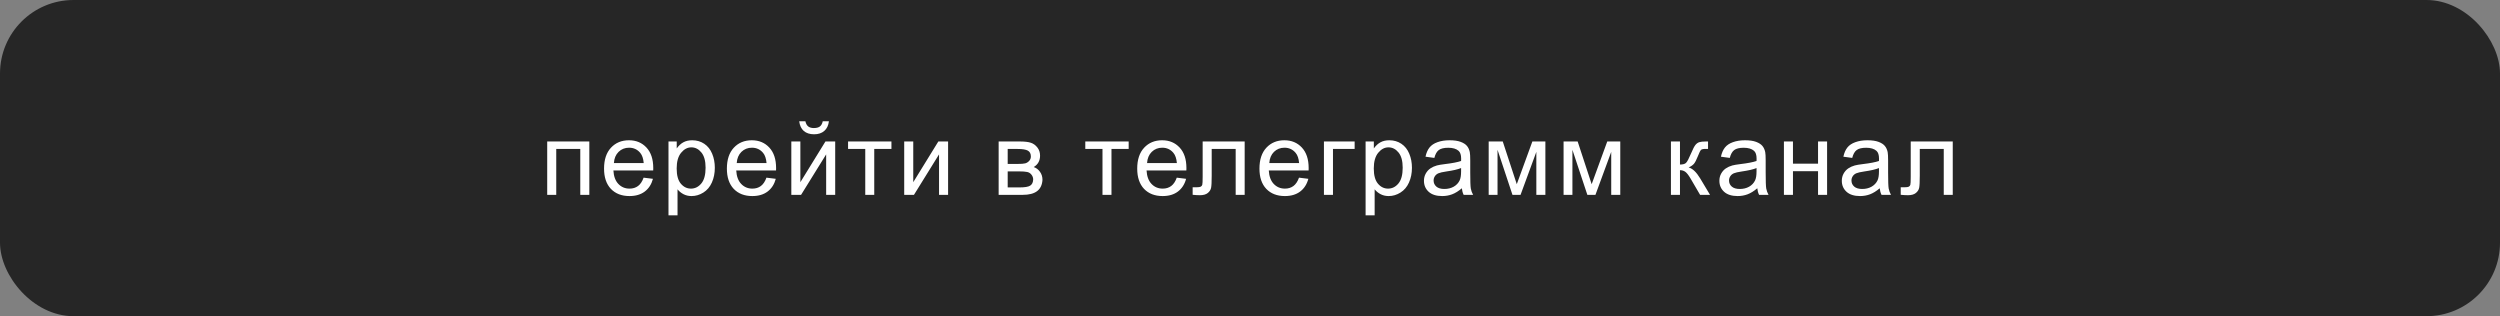
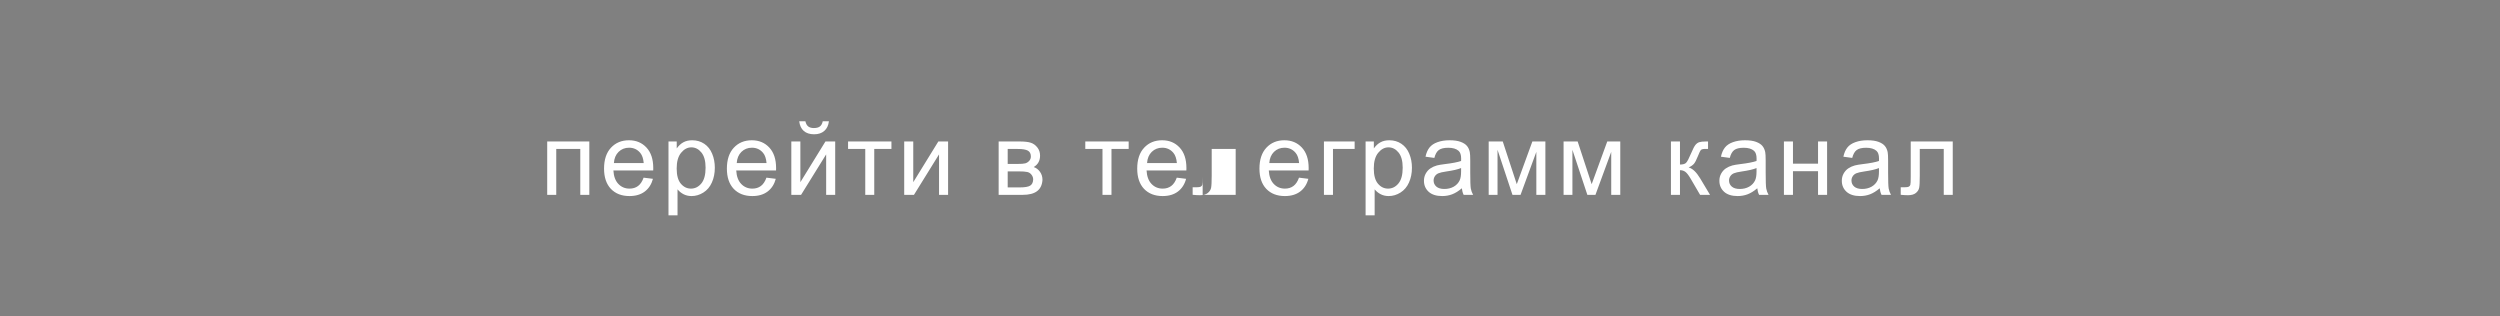
<svg xmlns="http://www.w3.org/2000/svg" width="340" height="43" viewBox="0 0 340 43" fill="none">
  <rect x="0" y="0" width="340" height="43" fill="#808080" stroke="none" />
-   <rect width="340" height="43" rx="10" fill="#262626" />
-   <path d="M74.42 19.24H80.148V26.5H78.918V20.259H75.65V26.5H74.42V19.24ZM87.531 24.162L88.802 24.319C88.602 25.062 88.23 25.639 87.688 26.049C87.145 26.459 86.453 26.664 85.61 26.664C84.548 26.664 83.705 26.338 83.08 25.686C82.46 25.03 82.151 24.112 82.151 22.932C82.151 21.71 82.465 20.762 83.094 20.088C83.723 19.413 84.539 19.076 85.541 19.076C86.512 19.076 87.305 19.407 87.92 20.067C88.535 20.728 88.843 21.658 88.843 22.856C88.843 22.929 88.841 23.039 88.836 23.185H83.422C83.468 23.982 83.693 24.593 84.099 25.017C84.504 25.44 85.01 25.652 85.616 25.652C86.068 25.652 86.453 25.534 86.772 25.297C87.091 25.06 87.344 24.682 87.531 24.162ZM83.49 22.173H87.544C87.49 21.562 87.335 21.104 87.079 20.799C86.687 20.325 86.179 20.088 85.555 20.088C84.99 20.088 84.514 20.277 84.126 20.655C83.743 21.034 83.531 21.539 83.49 22.173ZM90.914 29.282V19.24H92.035V20.184C92.299 19.814 92.598 19.539 92.93 19.356C93.263 19.17 93.666 19.076 94.14 19.076C94.76 19.076 95.307 19.236 95.781 19.555C96.255 19.874 96.613 20.325 96.854 20.908C97.096 21.487 97.216 22.123 97.216 22.815C97.216 23.558 97.082 24.228 96.813 24.825C96.549 25.418 96.162 25.873 95.651 26.192C95.145 26.507 94.612 26.664 94.051 26.664C93.641 26.664 93.272 26.578 92.944 26.404C92.62 26.231 92.354 26.012 92.144 25.748V29.282H90.914ZM92.028 22.911C92.028 23.845 92.217 24.536 92.595 24.982C92.974 25.429 93.432 25.652 93.969 25.652C94.516 25.652 94.983 25.422 95.371 24.962C95.763 24.497 95.959 23.779 95.959 22.809C95.959 21.884 95.767 21.191 95.384 20.73C95.006 20.27 94.553 20.04 94.024 20.04C93.5 20.04 93.035 20.286 92.63 20.778C92.228 21.266 92.028 21.977 92.028 22.911ZM104.236 24.162L105.508 24.319C105.307 25.062 104.936 25.639 104.394 26.049C103.851 26.459 103.159 26.664 102.316 26.664C101.254 26.664 100.411 26.338 99.786 25.686C99.166 25.03 98.856 24.112 98.856 22.932C98.856 21.71 99.171 20.762 99.8 20.088C100.429 19.413 101.245 19.076 102.247 19.076C103.218 19.076 104.011 19.407 104.626 20.067C105.241 20.728 105.549 21.658 105.549 22.856C105.549 22.929 105.547 23.039 105.542 23.185H100.128C100.174 23.982 100.399 24.593 100.805 25.017C101.21 25.44 101.716 25.652 102.322 25.652C102.774 25.652 103.159 25.534 103.478 25.297C103.797 25.06 104.05 24.682 104.236 24.162ZM100.196 22.173H104.25C104.195 21.562 104.04 21.104 103.785 20.799C103.393 20.325 102.885 20.088 102.261 20.088C101.696 20.088 101.22 20.277 100.832 20.655C100.449 21.034 100.237 21.539 100.196 22.173ZM107.62 19.24H108.85V24.777L112.261 19.24H113.587V26.5H112.357V20.997L108.946 26.5H107.62V19.24ZM111.892 16.492H112.733C112.665 17.062 112.455 17.499 112.104 17.805C111.758 18.11 111.295 18.263 110.716 18.263C110.133 18.263 109.666 18.112 109.315 17.811C108.969 17.506 108.761 17.066 108.693 16.492H109.534C109.598 16.802 109.723 17.035 109.91 17.189C110.101 17.34 110.356 17.415 110.675 17.415C111.044 17.415 111.322 17.342 111.509 17.196C111.701 17.046 111.828 16.811 111.892 16.492ZM115.337 19.24H121.236V20.259H118.898V26.5H117.675V20.259H115.337V19.24ZM122.972 19.24H124.203V24.777L127.614 19.24H128.94V26.5H127.709V20.997L124.298 26.5H122.972V19.24ZM135.816 19.24H138.653C139.35 19.24 139.867 19.299 140.204 19.418C140.546 19.532 140.838 19.744 141.079 20.054C141.325 20.364 141.449 20.735 141.449 21.168C141.449 21.514 141.376 21.817 141.23 22.077C141.089 22.332 140.874 22.547 140.587 22.72C140.929 22.834 141.212 23.048 141.435 23.362C141.663 23.672 141.777 24.041 141.777 24.47C141.731 25.158 141.485 25.668 141.038 26.001C140.592 26.334 139.942 26.5 139.09 26.5H135.816V19.24ZM137.046 22.296H138.359C138.883 22.296 139.243 22.269 139.439 22.214C139.635 22.159 139.81 22.05 139.965 21.886C140.12 21.717 140.198 21.517 140.198 21.284C140.198 20.901 140.061 20.635 139.787 20.484C139.519 20.334 139.056 20.259 138.4 20.259H137.046V22.296ZM137.046 25.488H138.666C139.364 25.488 139.842 25.409 140.102 25.249C140.362 25.085 140.498 24.805 140.512 24.408C140.512 24.176 140.437 23.962 140.286 23.766C140.136 23.565 139.94 23.44 139.699 23.39C139.457 23.335 139.07 23.308 138.536 23.308H137.046V25.488ZM147.6 19.24H153.499V20.259H151.161V26.5H149.938V20.259H147.6V19.24ZM160.041 24.162L161.312 24.319C161.112 25.062 160.74 25.639 160.198 26.049C159.656 26.459 158.963 26.664 158.12 26.664C157.058 26.664 156.215 26.338 155.59 25.686C154.971 25.03 154.661 24.112 154.661 22.932C154.661 21.71 154.975 20.762 155.604 20.088C156.233 19.413 157.049 19.076 158.051 19.076C159.022 19.076 159.815 19.407 160.43 20.067C161.046 20.728 161.353 21.658 161.353 22.856C161.353 22.929 161.351 23.039 161.346 23.185H155.932C155.978 23.982 156.203 24.593 156.609 25.017C157.015 25.44 157.52 25.652 158.127 25.652C158.578 25.652 158.963 25.534 159.282 25.297C159.601 25.06 159.854 24.682 160.041 24.162ZM156.001 22.173H160.054C160 21.562 159.845 21.104 159.589 20.799C159.198 20.325 158.689 20.088 158.065 20.088C157.5 20.088 157.024 20.277 156.636 20.655C156.254 21.034 156.042 21.539 156.001 22.173ZM163.561 19.24H169.275V26.5H168.052V20.259H164.791V23.875C164.791 24.718 164.764 25.274 164.709 25.543C164.654 25.812 164.504 26.047 164.258 26.247C164.012 26.448 163.656 26.548 163.191 26.548C162.904 26.548 162.574 26.53 162.2 26.493V25.468H162.74C162.996 25.468 163.178 25.443 163.287 25.393C163.397 25.338 163.469 25.254 163.506 25.14C163.542 25.026 163.561 24.654 163.561 24.025V19.24ZM176.665 24.162L177.936 24.319C177.736 25.062 177.364 25.639 176.822 26.049C176.279 26.459 175.587 26.664 174.744 26.664C173.682 26.664 172.839 26.338 172.214 25.686C171.595 25.03 171.285 24.112 171.285 22.932C171.285 21.71 171.599 20.762 172.228 20.088C172.857 19.413 173.673 19.076 174.675 19.076C175.646 19.076 176.439 19.407 177.054 20.067C177.669 20.728 177.977 21.658 177.977 22.856C177.977 22.929 177.975 23.039 177.97 23.185H172.556C172.602 23.982 172.827 24.593 173.233 25.017C173.639 25.44 174.144 25.652 174.75 25.652C175.202 25.652 175.587 25.534 175.906 25.297C176.225 25.06 176.478 24.682 176.665 24.162ZM172.625 22.173H176.678C176.624 21.562 176.469 21.104 176.213 20.799C175.821 20.325 175.313 20.088 174.689 20.088C174.124 20.088 173.648 20.277 173.26 20.655C172.877 21.034 172.666 21.539 172.625 22.173ZM180.055 19.24H184.231V20.259H181.285V26.5H180.055V19.24ZM185.721 29.282V19.24H186.842V20.184C187.106 19.814 187.405 19.539 187.738 19.356C188.07 19.17 188.474 19.076 188.948 19.076C189.567 19.076 190.114 19.236 190.588 19.555C191.062 19.874 191.42 20.325 191.661 20.908C191.903 21.487 192.024 22.123 192.024 22.815C192.024 23.558 191.889 24.228 191.62 24.825C191.356 25.418 190.969 25.873 190.458 26.192C189.953 26.507 189.419 26.664 188.859 26.664C188.449 26.664 188.079 26.578 187.751 26.404C187.428 26.231 187.161 26.012 186.952 25.748V29.282H185.721ZM186.835 22.911C186.835 23.845 187.024 24.536 187.403 24.982C187.781 25.429 188.239 25.652 188.777 25.652C189.324 25.652 189.791 25.422 190.178 24.962C190.57 24.497 190.766 23.779 190.766 22.809C190.766 21.884 190.575 21.191 190.192 20.73C189.814 20.27 189.36 20.04 188.831 20.04C188.307 20.04 187.842 20.286 187.437 20.778C187.036 21.266 186.835 21.977 186.835 22.911ZM198.811 25.605C198.356 25.992 197.916 26.265 197.492 26.425C197.073 26.584 196.622 26.664 196.138 26.664C195.341 26.664 194.728 26.47 194.3 26.083C193.871 25.691 193.657 25.192 193.657 24.586C193.657 24.23 193.737 23.907 193.896 23.615C194.06 23.319 194.272 23.082 194.532 22.904C194.796 22.727 195.093 22.592 195.421 22.501C195.662 22.437 196.027 22.376 196.514 22.316C197.508 22.198 198.239 22.057 198.709 21.893C198.713 21.724 198.716 21.617 198.716 21.571C198.716 21.07 198.599 20.717 198.367 20.512C198.053 20.234 197.585 20.095 196.966 20.095C196.387 20.095 195.958 20.197 195.68 20.402C195.407 20.603 195.204 20.961 195.072 21.476L193.869 21.311C193.978 20.797 194.158 20.382 194.409 20.067C194.66 19.748 195.022 19.505 195.496 19.336C195.97 19.163 196.519 19.076 197.143 19.076C197.763 19.076 198.267 19.149 198.654 19.295C199.041 19.441 199.326 19.625 199.509 19.849C199.691 20.067 199.819 20.345 199.891 20.683C199.932 20.892 199.953 21.27 199.953 21.817V23.458C199.953 24.602 199.978 25.326 200.028 25.632C200.083 25.933 200.188 26.222 200.343 26.5H199.057C198.93 26.245 198.848 25.946 198.811 25.605ZM198.709 22.856C198.262 23.039 197.592 23.194 196.699 23.321C196.193 23.394 195.835 23.476 195.626 23.567C195.416 23.659 195.254 23.793 195.14 23.971C195.027 24.144 194.97 24.338 194.97 24.552C194.97 24.88 195.093 25.153 195.339 25.372C195.589 25.591 195.954 25.7 196.432 25.7C196.906 25.7 197.328 25.598 197.697 25.393C198.066 25.183 198.337 24.898 198.511 24.538C198.643 24.26 198.709 23.85 198.709 23.308V22.856ZM202.461 19.24H204.375L206.282 25.051L208.402 19.24H210.172V26.5H208.942V20.655L206.795 26.5H205.695L203.664 20.375V26.5H202.461V19.24ZM212.646 19.24H214.56L216.467 25.051L218.587 19.24H220.357V26.5H219.127V20.655L216.98 26.5H215.88L213.849 20.375V26.5H212.646V19.24ZM227.247 19.24H228.477V22.378C228.869 22.378 229.142 22.303 229.297 22.152C229.457 22.002 229.689 21.564 229.995 20.84C230.236 20.266 230.432 19.887 230.583 19.705C230.733 19.523 230.906 19.4 231.102 19.336C231.298 19.272 231.613 19.24 232.045 19.24H232.292V20.259L231.95 20.252C231.626 20.252 231.419 20.3 231.328 20.395C231.232 20.496 231.086 20.794 230.89 21.291C230.703 21.765 230.532 22.093 230.378 22.275C230.223 22.458 229.983 22.624 229.66 22.774C230.188 22.916 230.708 23.408 231.218 24.251L232.565 26.5H231.212L229.899 24.251C229.63 23.8 229.395 23.504 229.195 23.362C228.994 23.216 228.755 23.144 228.477 23.144V26.5H227.247V19.24ZM238.99 25.605C238.535 25.992 238.095 26.265 237.671 26.425C237.252 26.584 236.8 26.664 236.317 26.664C235.52 26.664 234.907 26.47 234.479 26.083C234.05 25.691 233.836 25.192 233.836 24.586C233.836 24.23 233.916 23.907 234.075 23.615C234.239 23.319 234.451 23.082 234.711 22.904C234.975 22.727 235.271 22.592 235.6 22.501C235.841 22.437 236.206 22.376 236.693 22.316C237.687 22.198 238.418 22.057 238.888 21.893C238.892 21.724 238.895 21.617 238.895 21.571C238.895 21.07 238.778 20.717 238.546 20.512C238.231 20.234 237.764 20.095 237.145 20.095C236.566 20.095 236.137 20.197 235.859 20.402C235.586 20.603 235.383 20.961 235.251 21.476L234.048 21.311C234.157 20.797 234.337 20.382 234.588 20.067C234.839 19.748 235.201 19.505 235.675 19.336C236.149 19.163 236.698 19.076 237.322 19.076C237.942 19.076 238.446 19.149 238.833 19.295C239.22 19.441 239.505 19.625 239.688 19.849C239.87 20.067 239.997 20.345 240.07 20.683C240.111 20.892 240.132 21.27 240.132 21.817V23.458C240.132 24.602 240.157 25.326 240.207 25.632C240.262 25.933 240.367 26.222 240.521 26.5H239.236C239.109 26.245 239.027 25.946 238.99 25.605ZM238.888 22.856C238.441 23.039 237.771 23.194 236.878 23.321C236.372 23.394 236.014 23.476 235.805 23.567C235.595 23.659 235.433 23.793 235.319 23.971C235.205 24.144 235.148 24.338 235.148 24.552C235.148 24.88 235.271 25.153 235.518 25.372C235.768 25.591 236.133 25.7 236.611 25.7C237.085 25.7 237.507 25.598 237.876 25.393C238.245 25.183 238.516 24.898 238.689 24.538C238.822 24.26 238.888 23.85 238.888 23.308V22.856ZM242.613 19.24H243.843V22.262H247.254V19.24H248.485V26.5H247.254V23.28H243.843V26.5H242.613V19.24ZM255.642 25.605C255.186 25.992 254.746 26.265 254.322 26.425C253.903 26.584 253.452 26.664 252.969 26.664C252.171 26.664 251.558 26.47 251.13 26.083C250.701 25.691 250.487 25.192 250.487 24.586C250.487 24.23 250.567 23.907 250.726 23.615C250.891 23.319 251.102 23.082 251.362 22.904C251.627 22.727 251.923 22.592 252.251 22.501C252.492 22.437 252.857 22.376 253.345 22.316C254.338 22.198 255.07 22.057 255.539 21.893C255.544 21.724 255.546 21.617 255.546 21.571C255.546 21.07 255.43 20.717 255.197 20.512C254.883 20.234 254.416 20.095 253.796 20.095C253.217 20.095 252.789 20.197 252.511 20.402C252.237 20.603 252.034 20.961 251.902 21.476L250.699 21.311C250.809 20.797 250.989 20.382 251.239 20.067C251.49 19.748 251.852 19.505 252.326 19.336C252.8 19.163 253.349 19.076 253.974 19.076C254.593 19.076 255.097 19.149 255.484 19.295C255.872 19.441 256.156 19.625 256.339 19.849C256.521 20.067 256.649 20.345 256.722 20.683C256.763 20.892 256.783 21.27 256.783 21.817V23.458C256.783 24.602 256.808 25.326 256.858 25.632C256.913 25.933 257.018 26.222 257.173 26.5H255.888C255.76 26.245 255.678 25.946 255.642 25.605ZM255.539 22.856C255.092 23.039 254.422 23.194 253.529 23.321C253.023 23.394 252.666 23.476 252.456 23.567C252.246 23.659 252.085 23.793 251.971 23.971C251.857 24.144 251.8 24.338 251.8 24.552C251.8 24.88 251.923 25.153 252.169 25.372C252.42 25.591 252.784 25.7 253.263 25.7C253.737 25.7 254.158 25.598 254.527 25.393C254.896 25.183 255.168 24.898 255.341 24.538C255.473 24.26 255.539 23.85 255.539 23.308V22.856ZM259.859 19.24H265.574V26.5H264.35V20.259H261.089V23.875C261.089 24.718 261.062 25.274 261.007 25.543C260.952 25.812 260.802 26.047 260.556 26.247C260.31 26.448 259.954 26.548 259.49 26.548C259.202 26.548 258.872 26.53 258.498 26.493V25.468H259.038C259.294 25.468 259.476 25.443 259.585 25.393C259.695 25.338 259.768 25.254 259.804 25.14C259.841 25.026 259.859 24.654 259.859 24.025V19.24Z" fill="white" />
+   <path d="M74.42 19.24H80.148V26.5H78.918V20.259H75.65V26.5H74.42V19.24ZM87.531 24.162L88.802 24.319C88.602 25.062 88.23 25.639 87.688 26.049C87.145 26.459 86.453 26.664 85.61 26.664C84.548 26.664 83.705 26.338 83.08 25.686C82.46 25.03 82.151 24.112 82.151 22.932C82.151 21.71 82.465 20.762 83.094 20.088C83.723 19.413 84.539 19.076 85.541 19.076C86.512 19.076 87.305 19.407 87.92 20.067C88.535 20.728 88.843 21.658 88.843 22.856C88.843 22.929 88.841 23.039 88.836 23.185H83.422C83.468 23.982 83.693 24.593 84.099 25.017C84.504 25.44 85.01 25.652 85.616 25.652C86.068 25.652 86.453 25.534 86.772 25.297C87.091 25.06 87.344 24.682 87.531 24.162ZM83.49 22.173H87.544C87.49 21.562 87.335 21.104 87.079 20.799C86.687 20.325 86.179 20.088 85.555 20.088C84.99 20.088 84.514 20.277 84.126 20.655C83.743 21.034 83.531 21.539 83.49 22.173ZM90.914 29.282V19.24H92.035V20.184C92.299 19.814 92.598 19.539 92.93 19.356C93.263 19.17 93.666 19.076 94.14 19.076C94.76 19.076 95.307 19.236 95.781 19.555C96.255 19.874 96.613 20.325 96.854 20.908C97.096 21.487 97.216 22.123 97.216 22.815C97.216 23.558 97.082 24.228 96.813 24.825C96.549 25.418 96.162 25.873 95.651 26.192C95.145 26.507 94.612 26.664 94.051 26.664C93.641 26.664 93.272 26.578 92.944 26.404C92.62 26.231 92.354 26.012 92.144 25.748V29.282H90.914ZM92.028 22.911C92.028 23.845 92.217 24.536 92.595 24.982C92.974 25.429 93.432 25.652 93.969 25.652C94.516 25.652 94.983 25.422 95.371 24.962C95.763 24.497 95.959 23.779 95.959 22.809C95.959 21.884 95.767 21.191 95.384 20.73C95.006 20.27 94.553 20.04 94.024 20.04C93.5 20.04 93.035 20.286 92.63 20.778C92.228 21.266 92.028 21.977 92.028 22.911ZM104.236 24.162L105.508 24.319C105.307 25.062 104.936 25.639 104.394 26.049C103.851 26.459 103.159 26.664 102.316 26.664C101.254 26.664 100.411 26.338 99.786 25.686C99.166 25.03 98.856 24.112 98.856 22.932C98.856 21.71 99.171 20.762 99.8 20.088C100.429 19.413 101.245 19.076 102.247 19.076C103.218 19.076 104.011 19.407 104.626 20.067C105.241 20.728 105.549 21.658 105.549 22.856C105.549 22.929 105.547 23.039 105.542 23.185H100.128C100.174 23.982 100.399 24.593 100.805 25.017C101.21 25.44 101.716 25.652 102.322 25.652C102.774 25.652 103.159 25.534 103.478 25.297C103.797 25.06 104.05 24.682 104.236 24.162ZM100.196 22.173H104.25C104.195 21.562 104.04 21.104 103.785 20.799C103.393 20.325 102.885 20.088 102.261 20.088C101.696 20.088 101.22 20.277 100.832 20.655C100.449 21.034 100.237 21.539 100.196 22.173ZM107.62 19.24H108.85V24.777L112.261 19.24H113.587V26.5H112.357V20.997L108.946 26.5H107.62V19.24ZM111.892 16.492H112.733C112.665 17.062 112.455 17.499 112.104 17.805C111.758 18.11 111.295 18.263 110.716 18.263C110.133 18.263 109.666 18.112 109.315 17.811C108.969 17.506 108.761 17.066 108.693 16.492H109.534C109.598 16.802 109.723 17.035 109.91 17.189C110.101 17.34 110.356 17.415 110.675 17.415C111.044 17.415 111.322 17.342 111.509 17.196C111.701 17.046 111.828 16.811 111.892 16.492ZM115.337 19.24H121.236V20.259H118.898V26.5H117.675V20.259H115.337V19.24ZM122.972 19.24H124.203V24.777L127.614 19.24H128.94V26.5H127.709V20.997L124.298 26.5H122.972V19.24ZM135.816 19.24H138.653C139.35 19.24 139.867 19.299 140.204 19.418C140.546 19.532 140.838 19.744 141.079 20.054C141.325 20.364 141.449 20.735 141.449 21.168C141.449 21.514 141.376 21.817 141.23 22.077C141.089 22.332 140.874 22.547 140.587 22.72C140.929 22.834 141.212 23.048 141.435 23.362C141.663 23.672 141.777 24.041 141.777 24.47C141.731 25.158 141.485 25.668 141.038 26.001C140.592 26.334 139.942 26.5 139.09 26.5H135.816V19.24ZM137.046 22.296H138.359C138.883 22.296 139.243 22.269 139.439 22.214C139.635 22.159 139.81 22.05 139.965 21.886C140.12 21.717 140.198 21.517 140.198 21.284C140.198 20.901 140.061 20.635 139.787 20.484C139.519 20.334 139.056 20.259 138.4 20.259H137.046V22.296ZM137.046 25.488H138.666C139.364 25.488 139.842 25.409 140.102 25.249C140.362 25.085 140.498 24.805 140.512 24.408C140.512 24.176 140.437 23.962 140.286 23.766C140.136 23.565 139.94 23.44 139.699 23.39C139.457 23.335 139.07 23.308 138.536 23.308H137.046V25.488ZM147.6 19.24H153.499V20.259H151.161V26.5H149.938V20.259H147.6V19.24ZM160.041 24.162L161.312 24.319C161.112 25.062 160.74 25.639 160.198 26.049C159.656 26.459 158.963 26.664 158.12 26.664C157.058 26.664 156.215 26.338 155.59 25.686C154.971 25.03 154.661 24.112 154.661 22.932C154.661 21.71 154.975 20.762 155.604 20.088C156.233 19.413 157.049 19.076 158.051 19.076C159.022 19.076 159.815 19.407 160.43 20.067C161.046 20.728 161.353 21.658 161.353 22.856C161.353 22.929 161.351 23.039 161.346 23.185H155.932C155.978 23.982 156.203 24.593 156.609 25.017C157.015 25.44 157.52 25.652 158.127 25.652C158.578 25.652 158.963 25.534 159.282 25.297C159.601 25.06 159.854 24.682 160.041 24.162ZM156.001 22.173H160.054C160 21.562 159.845 21.104 159.589 20.799C159.198 20.325 158.689 20.088 158.065 20.088C157.5 20.088 157.024 20.277 156.636 20.655C156.254 21.034 156.042 21.539 156.001 22.173ZM163.561 19.24V26.5H168.052V20.259H164.791V23.875C164.791 24.718 164.764 25.274 164.709 25.543C164.654 25.812 164.504 26.047 164.258 26.247C164.012 26.448 163.656 26.548 163.191 26.548C162.904 26.548 162.574 26.53 162.2 26.493V25.468H162.74C162.996 25.468 163.178 25.443 163.287 25.393C163.397 25.338 163.469 25.254 163.506 25.14C163.542 25.026 163.561 24.654 163.561 24.025V19.24ZM176.665 24.162L177.936 24.319C177.736 25.062 177.364 25.639 176.822 26.049C176.279 26.459 175.587 26.664 174.744 26.664C173.682 26.664 172.839 26.338 172.214 25.686C171.595 25.03 171.285 24.112 171.285 22.932C171.285 21.71 171.599 20.762 172.228 20.088C172.857 19.413 173.673 19.076 174.675 19.076C175.646 19.076 176.439 19.407 177.054 20.067C177.669 20.728 177.977 21.658 177.977 22.856C177.977 22.929 177.975 23.039 177.97 23.185H172.556C172.602 23.982 172.827 24.593 173.233 25.017C173.639 25.44 174.144 25.652 174.75 25.652C175.202 25.652 175.587 25.534 175.906 25.297C176.225 25.06 176.478 24.682 176.665 24.162ZM172.625 22.173H176.678C176.624 21.562 176.469 21.104 176.213 20.799C175.821 20.325 175.313 20.088 174.689 20.088C174.124 20.088 173.648 20.277 173.26 20.655C172.877 21.034 172.666 21.539 172.625 22.173ZM180.055 19.24H184.231V20.259H181.285V26.5H180.055V19.24ZM185.721 29.282V19.24H186.842V20.184C187.106 19.814 187.405 19.539 187.738 19.356C188.07 19.17 188.474 19.076 188.948 19.076C189.567 19.076 190.114 19.236 190.588 19.555C191.062 19.874 191.42 20.325 191.661 20.908C191.903 21.487 192.024 22.123 192.024 22.815C192.024 23.558 191.889 24.228 191.62 24.825C191.356 25.418 190.969 25.873 190.458 26.192C189.953 26.507 189.419 26.664 188.859 26.664C188.449 26.664 188.079 26.578 187.751 26.404C187.428 26.231 187.161 26.012 186.952 25.748V29.282H185.721ZM186.835 22.911C186.835 23.845 187.024 24.536 187.403 24.982C187.781 25.429 188.239 25.652 188.777 25.652C189.324 25.652 189.791 25.422 190.178 24.962C190.57 24.497 190.766 23.779 190.766 22.809C190.766 21.884 190.575 21.191 190.192 20.73C189.814 20.27 189.36 20.04 188.831 20.04C188.307 20.04 187.842 20.286 187.437 20.778C187.036 21.266 186.835 21.977 186.835 22.911ZM198.811 25.605C198.356 25.992 197.916 26.265 197.492 26.425C197.073 26.584 196.622 26.664 196.138 26.664C195.341 26.664 194.728 26.47 194.3 26.083C193.871 25.691 193.657 25.192 193.657 24.586C193.657 24.23 193.737 23.907 193.896 23.615C194.06 23.319 194.272 23.082 194.532 22.904C194.796 22.727 195.093 22.592 195.421 22.501C195.662 22.437 196.027 22.376 196.514 22.316C197.508 22.198 198.239 22.057 198.709 21.893C198.713 21.724 198.716 21.617 198.716 21.571C198.716 21.07 198.599 20.717 198.367 20.512C198.053 20.234 197.585 20.095 196.966 20.095C196.387 20.095 195.958 20.197 195.68 20.402C195.407 20.603 195.204 20.961 195.072 21.476L193.869 21.311C193.978 20.797 194.158 20.382 194.409 20.067C194.66 19.748 195.022 19.505 195.496 19.336C195.97 19.163 196.519 19.076 197.143 19.076C197.763 19.076 198.267 19.149 198.654 19.295C199.041 19.441 199.326 19.625 199.509 19.849C199.691 20.067 199.819 20.345 199.891 20.683C199.932 20.892 199.953 21.27 199.953 21.817V23.458C199.953 24.602 199.978 25.326 200.028 25.632C200.083 25.933 200.188 26.222 200.343 26.5H199.057C198.93 26.245 198.848 25.946 198.811 25.605ZM198.709 22.856C198.262 23.039 197.592 23.194 196.699 23.321C196.193 23.394 195.835 23.476 195.626 23.567C195.416 23.659 195.254 23.793 195.14 23.971C195.027 24.144 194.97 24.338 194.97 24.552C194.97 24.88 195.093 25.153 195.339 25.372C195.589 25.591 195.954 25.7 196.432 25.7C196.906 25.7 197.328 25.598 197.697 25.393C198.066 25.183 198.337 24.898 198.511 24.538C198.643 24.26 198.709 23.85 198.709 23.308V22.856ZM202.461 19.24H204.375L206.282 25.051L208.402 19.24H210.172V26.5H208.942V20.655L206.795 26.5H205.695L203.664 20.375V26.5H202.461V19.24ZM212.646 19.24H214.56L216.467 25.051L218.587 19.24H220.357V26.5H219.127V20.655L216.98 26.5H215.88L213.849 20.375V26.5H212.646V19.24ZM227.247 19.24H228.477V22.378C228.869 22.378 229.142 22.303 229.297 22.152C229.457 22.002 229.689 21.564 229.995 20.84C230.236 20.266 230.432 19.887 230.583 19.705C230.733 19.523 230.906 19.4 231.102 19.336C231.298 19.272 231.613 19.24 232.045 19.24H232.292V20.259L231.95 20.252C231.626 20.252 231.419 20.3 231.328 20.395C231.232 20.496 231.086 20.794 230.89 21.291C230.703 21.765 230.532 22.093 230.378 22.275C230.223 22.458 229.983 22.624 229.66 22.774C230.188 22.916 230.708 23.408 231.218 24.251L232.565 26.5H231.212L229.899 24.251C229.63 23.8 229.395 23.504 229.195 23.362C228.994 23.216 228.755 23.144 228.477 23.144V26.5H227.247V19.24ZM238.99 25.605C238.535 25.992 238.095 26.265 237.671 26.425C237.252 26.584 236.8 26.664 236.317 26.664C235.52 26.664 234.907 26.47 234.479 26.083C234.05 25.691 233.836 25.192 233.836 24.586C233.836 24.23 233.916 23.907 234.075 23.615C234.239 23.319 234.451 23.082 234.711 22.904C234.975 22.727 235.271 22.592 235.6 22.501C235.841 22.437 236.206 22.376 236.693 22.316C237.687 22.198 238.418 22.057 238.888 21.893C238.892 21.724 238.895 21.617 238.895 21.571C238.895 21.07 238.778 20.717 238.546 20.512C238.231 20.234 237.764 20.095 237.145 20.095C236.566 20.095 236.137 20.197 235.859 20.402C235.586 20.603 235.383 20.961 235.251 21.476L234.048 21.311C234.157 20.797 234.337 20.382 234.588 20.067C234.839 19.748 235.201 19.505 235.675 19.336C236.149 19.163 236.698 19.076 237.322 19.076C237.942 19.076 238.446 19.149 238.833 19.295C239.22 19.441 239.505 19.625 239.688 19.849C239.87 20.067 239.997 20.345 240.07 20.683C240.111 20.892 240.132 21.27 240.132 21.817V23.458C240.132 24.602 240.157 25.326 240.207 25.632C240.262 25.933 240.367 26.222 240.521 26.5H239.236C239.109 26.245 239.027 25.946 238.99 25.605ZM238.888 22.856C238.441 23.039 237.771 23.194 236.878 23.321C236.372 23.394 236.014 23.476 235.805 23.567C235.595 23.659 235.433 23.793 235.319 23.971C235.205 24.144 235.148 24.338 235.148 24.552C235.148 24.88 235.271 25.153 235.518 25.372C235.768 25.591 236.133 25.7 236.611 25.7C237.085 25.7 237.507 25.598 237.876 25.393C238.245 25.183 238.516 24.898 238.689 24.538C238.822 24.26 238.888 23.85 238.888 23.308V22.856ZM242.613 19.24H243.843V22.262H247.254V19.24H248.485V26.5H247.254V23.28H243.843V26.5H242.613V19.24ZM255.642 25.605C255.186 25.992 254.746 26.265 254.322 26.425C253.903 26.584 253.452 26.664 252.969 26.664C252.171 26.664 251.558 26.47 251.13 26.083C250.701 25.691 250.487 25.192 250.487 24.586C250.487 24.23 250.567 23.907 250.726 23.615C250.891 23.319 251.102 23.082 251.362 22.904C251.627 22.727 251.923 22.592 252.251 22.501C252.492 22.437 252.857 22.376 253.345 22.316C254.338 22.198 255.07 22.057 255.539 21.893C255.544 21.724 255.546 21.617 255.546 21.571C255.546 21.07 255.43 20.717 255.197 20.512C254.883 20.234 254.416 20.095 253.796 20.095C253.217 20.095 252.789 20.197 252.511 20.402C252.237 20.603 252.034 20.961 251.902 21.476L250.699 21.311C250.809 20.797 250.989 20.382 251.239 20.067C251.49 19.748 251.852 19.505 252.326 19.336C252.8 19.163 253.349 19.076 253.974 19.076C254.593 19.076 255.097 19.149 255.484 19.295C255.872 19.441 256.156 19.625 256.339 19.849C256.521 20.067 256.649 20.345 256.722 20.683C256.763 20.892 256.783 21.27 256.783 21.817V23.458C256.783 24.602 256.808 25.326 256.858 25.632C256.913 25.933 257.018 26.222 257.173 26.5H255.888C255.76 26.245 255.678 25.946 255.642 25.605ZM255.539 22.856C255.092 23.039 254.422 23.194 253.529 23.321C253.023 23.394 252.666 23.476 252.456 23.567C252.246 23.659 252.085 23.793 251.971 23.971C251.857 24.144 251.8 24.338 251.8 24.552C251.8 24.88 251.923 25.153 252.169 25.372C252.42 25.591 252.784 25.7 253.263 25.7C253.737 25.7 254.158 25.598 254.527 25.393C254.896 25.183 255.168 24.898 255.341 24.538C255.473 24.26 255.539 23.85 255.539 23.308V22.856ZM259.859 19.24H265.574V26.5H264.35V20.259H261.089V23.875C261.089 24.718 261.062 25.274 261.007 25.543C260.952 25.812 260.802 26.047 260.556 26.247C260.31 26.448 259.954 26.548 259.49 26.548C259.202 26.548 258.872 26.53 258.498 26.493V25.468H259.038C259.294 25.468 259.476 25.443 259.585 25.393C259.695 25.338 259.768 25.254 259.804 25.14C259.841 25.026 259.859 24.654 259.859 24.025V19.24Z" fill="white" />
</svg>